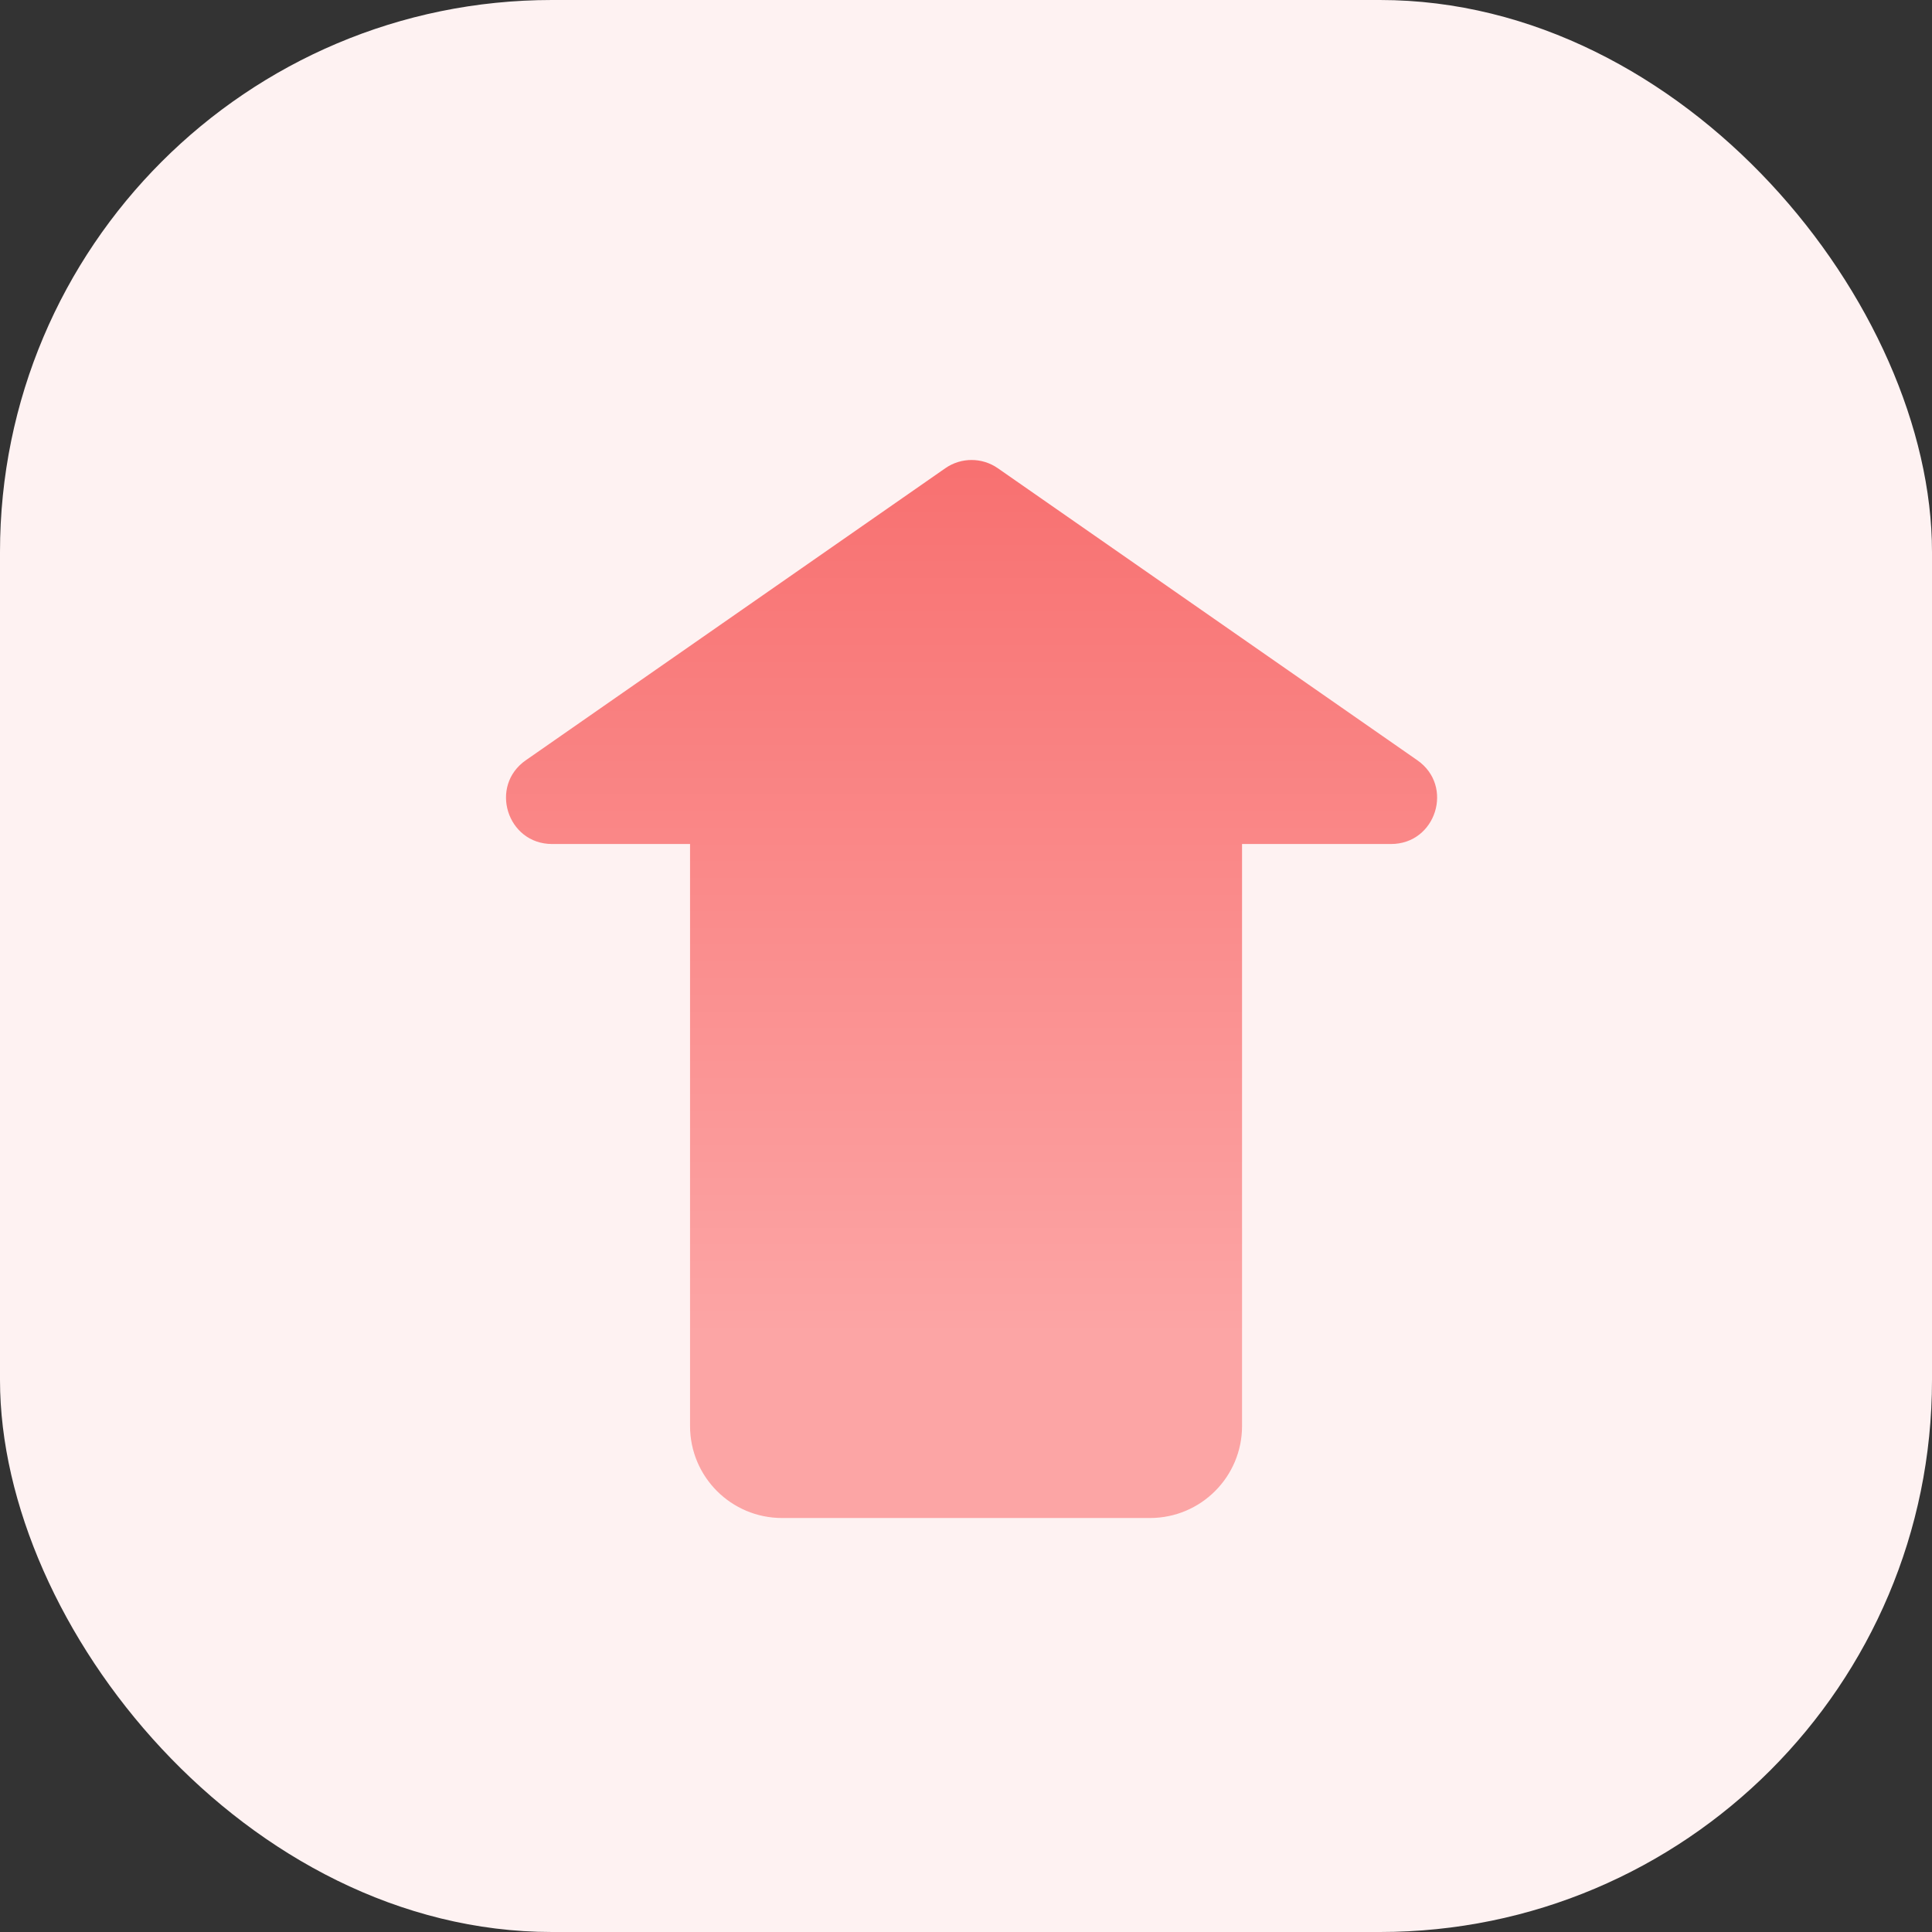
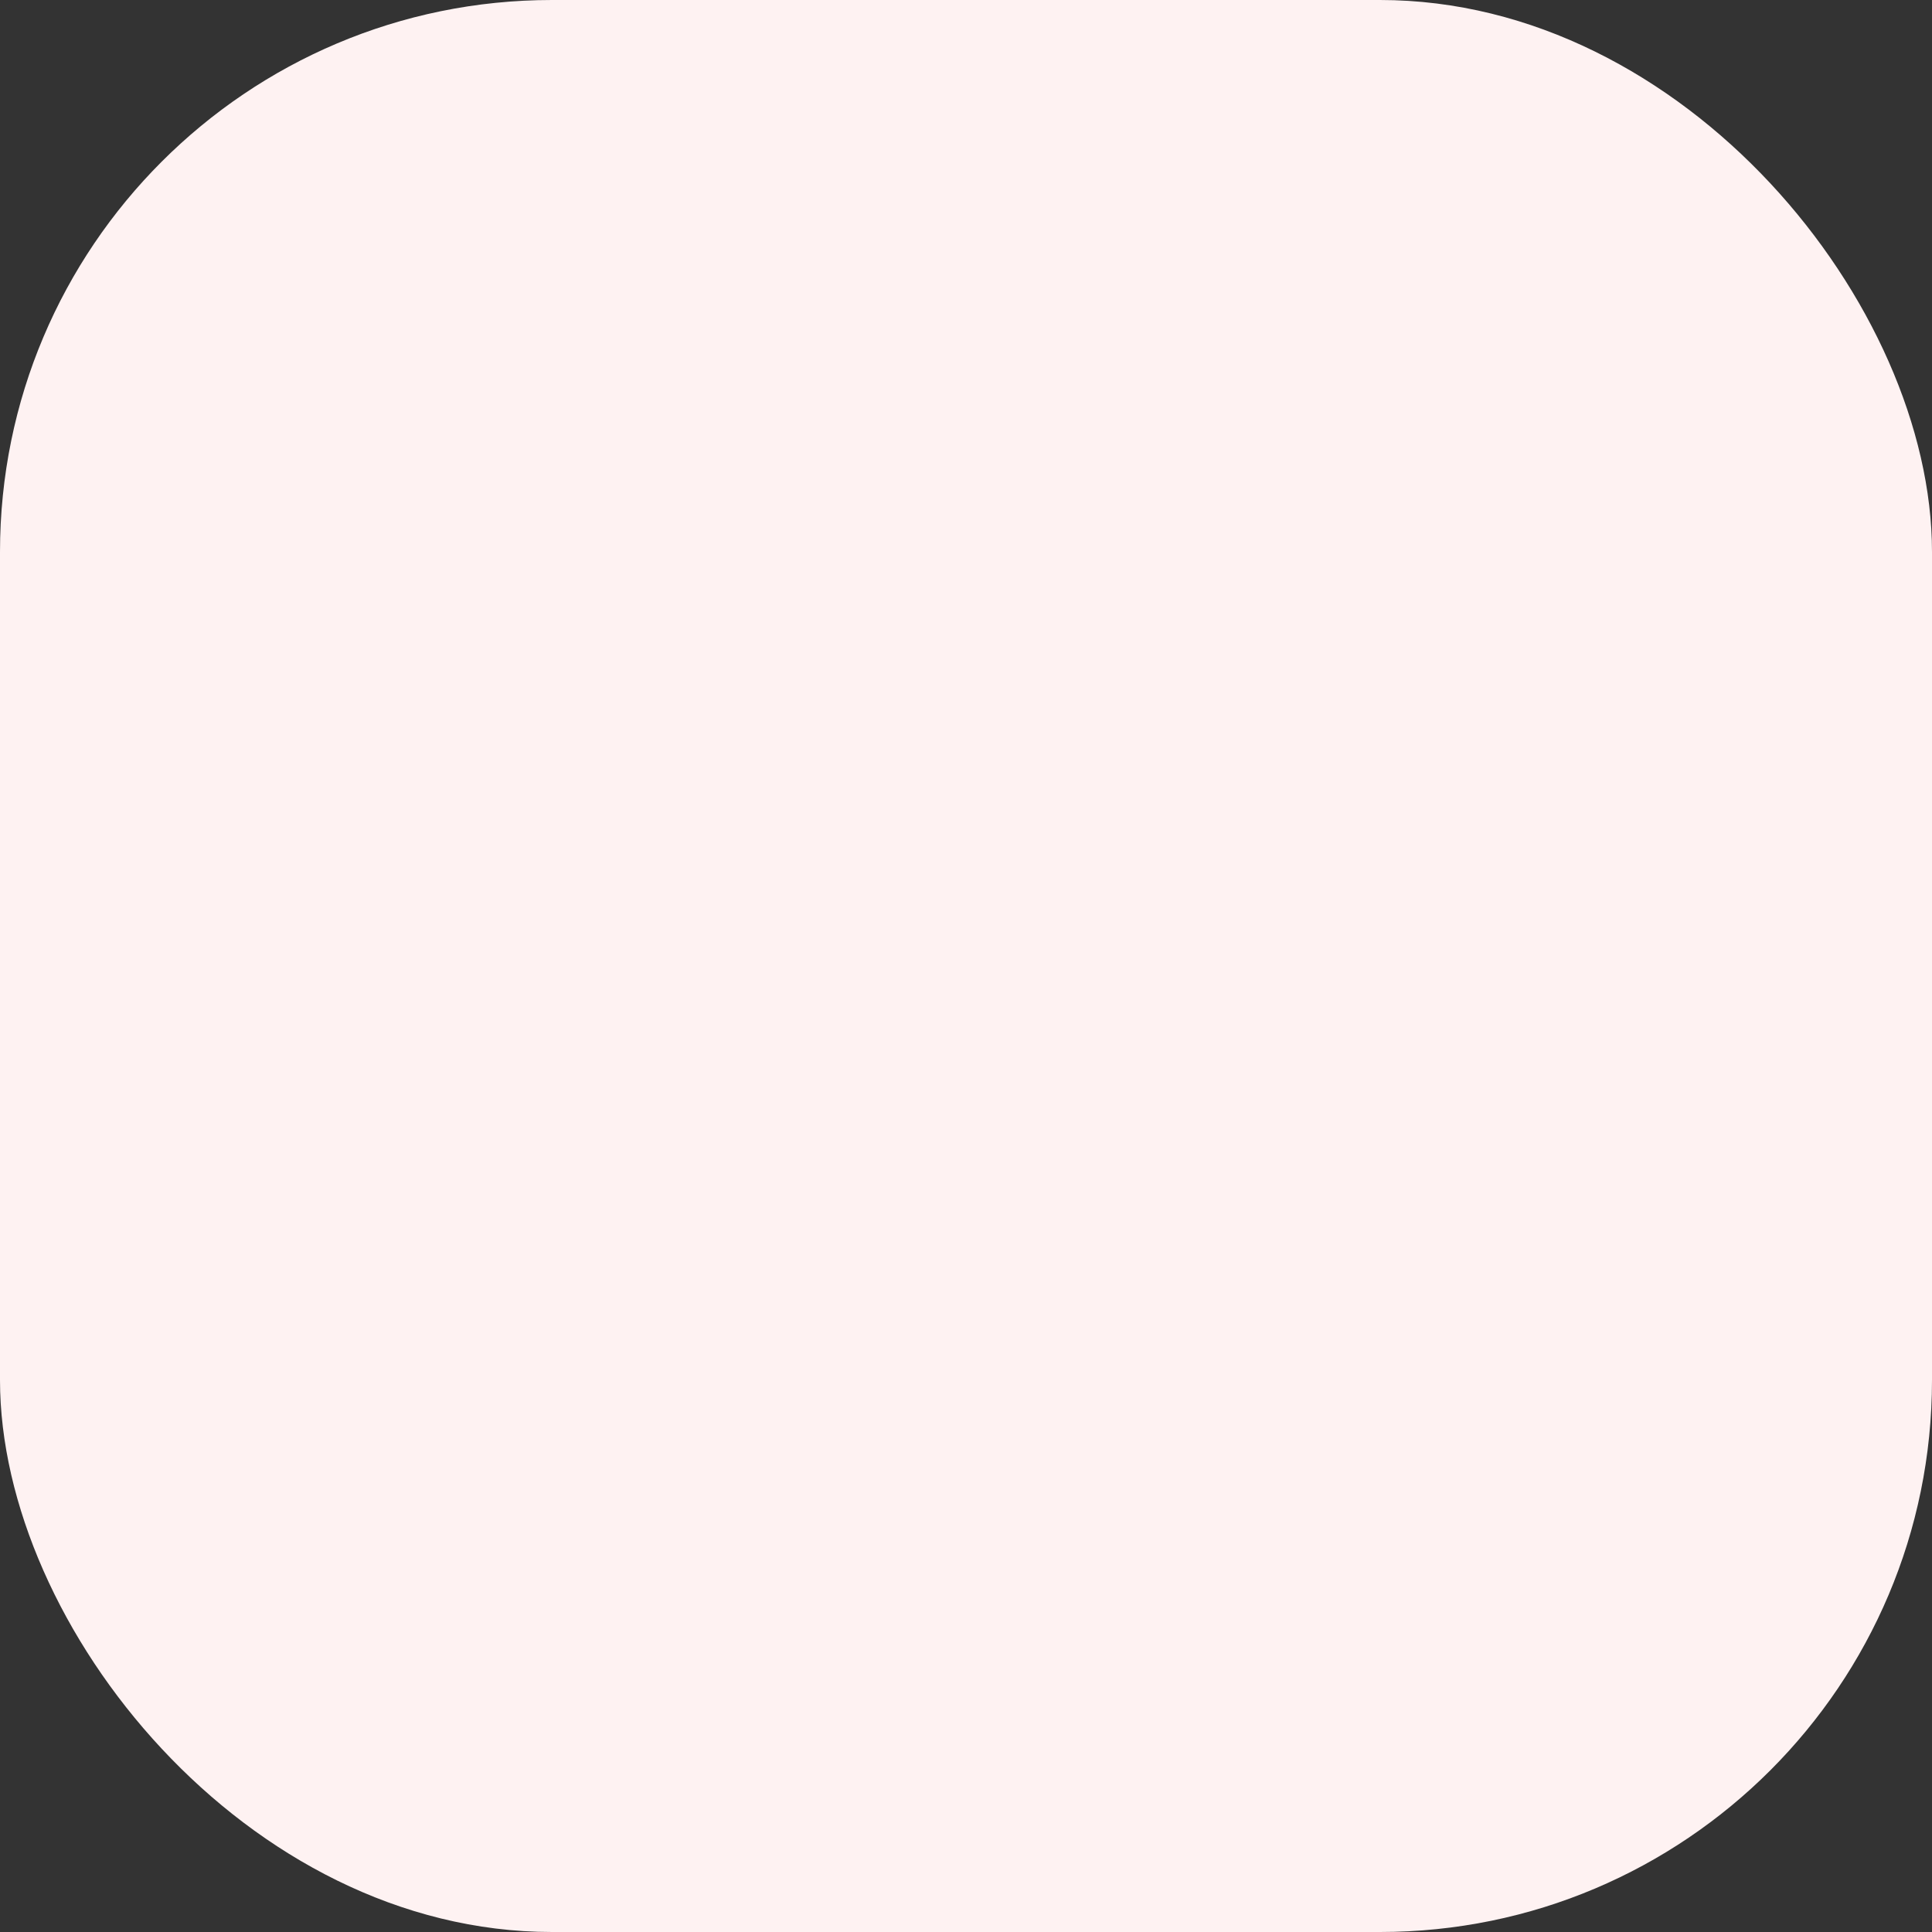
<svg xmlns="http://www.w3.org/2000/svg" width="42" height="42" viewBox="0 0 42 42" fill="none">
  <rect x="0" y="0" width="42" height="42" fill="#333333" stroke="none" />
  <rect width="42" height="42" rx="12" fill="#FEF2F2" />
-   <path fill-rule="evenodd" clip-rule="evenodd" d="M21.692 10.179C21.349 9.94 20.893 9.94 20.55 10.179L11.431 16.527C10.627 17.086 11.023 18.348 12.002 18.348H15.001V31C15.001 32.105 15.896 33 17.001 33H25.001C26.105 33 27.001 32.105 27.001 31V18.348H30.24C31.219 18.348 31.615 17.086 30.811 16.527L21.692 10.179Z" fill="url(#paint0_linear_1169_17222)" />
  <defs>
    <linearGradient id="paint0_linear_1169_17222" x1="21.121" y1="10.209" x2="21.121" y2="29.048" gradientUnits="userSpaceOnUse">
      <stop stop-color="#F87171" />
      <stop offset="1" stop-color="#FCA5A5" />
    </linearGradient>
  </defs>
</svg>